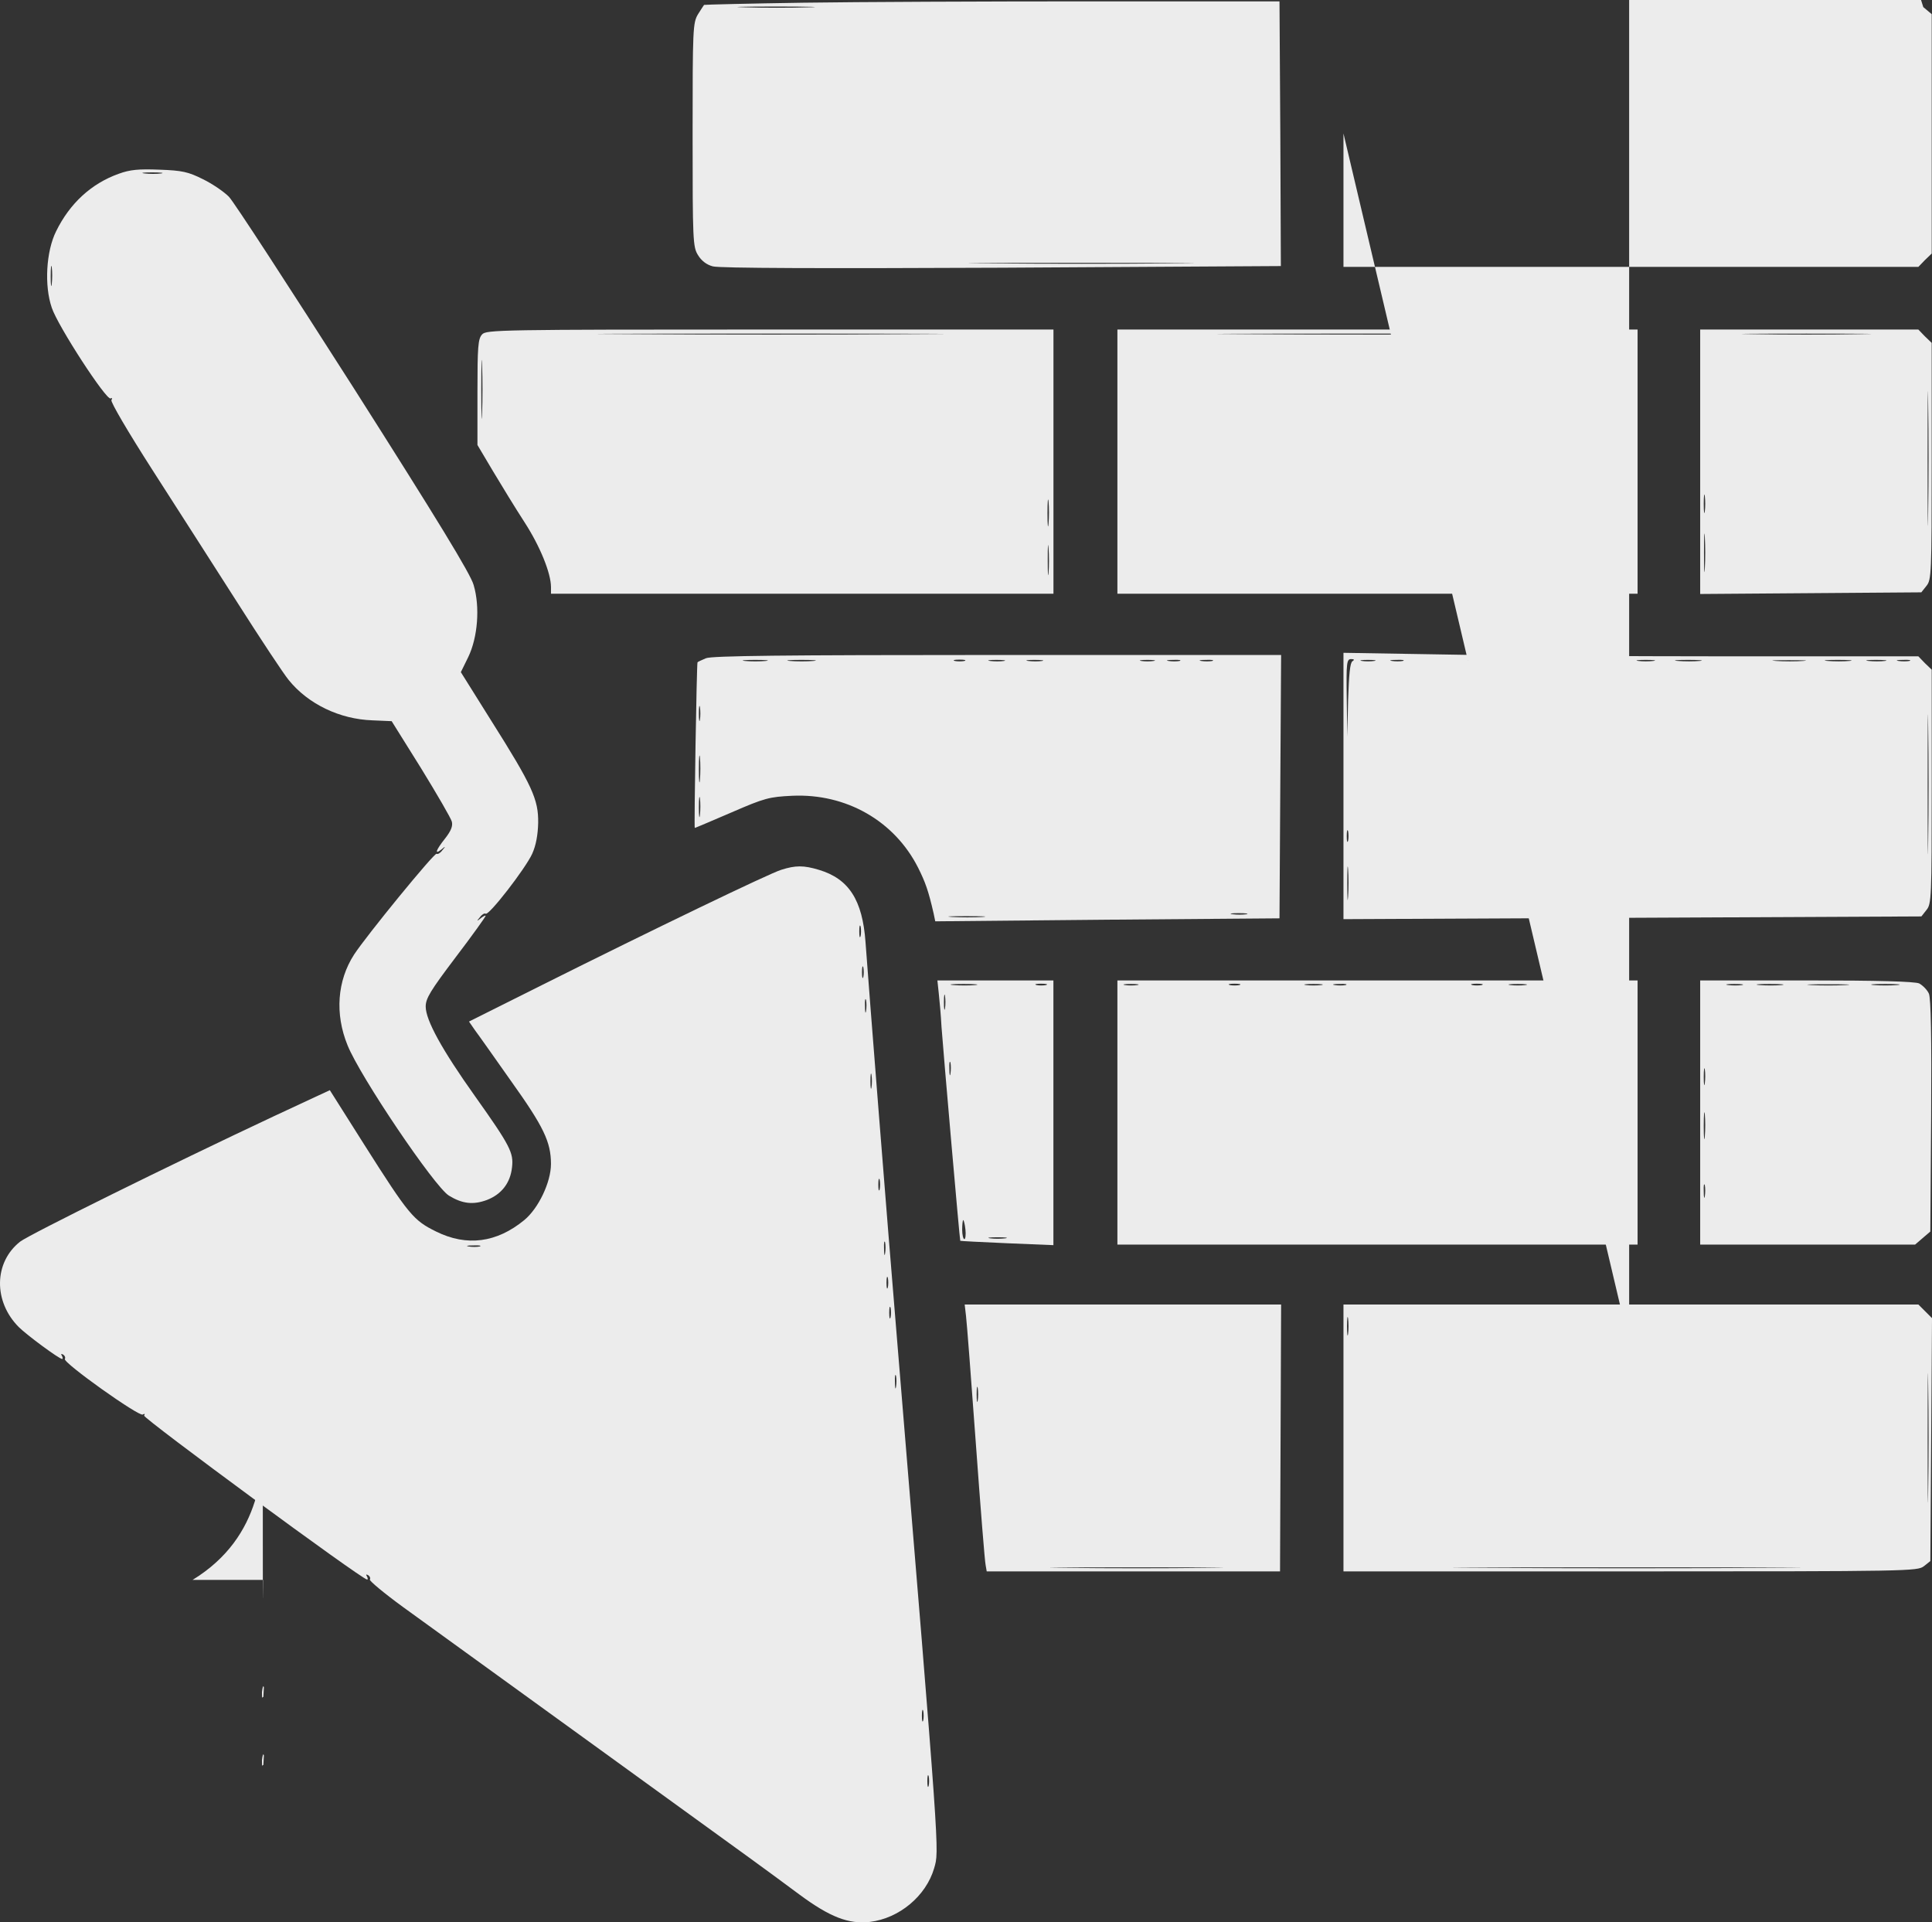
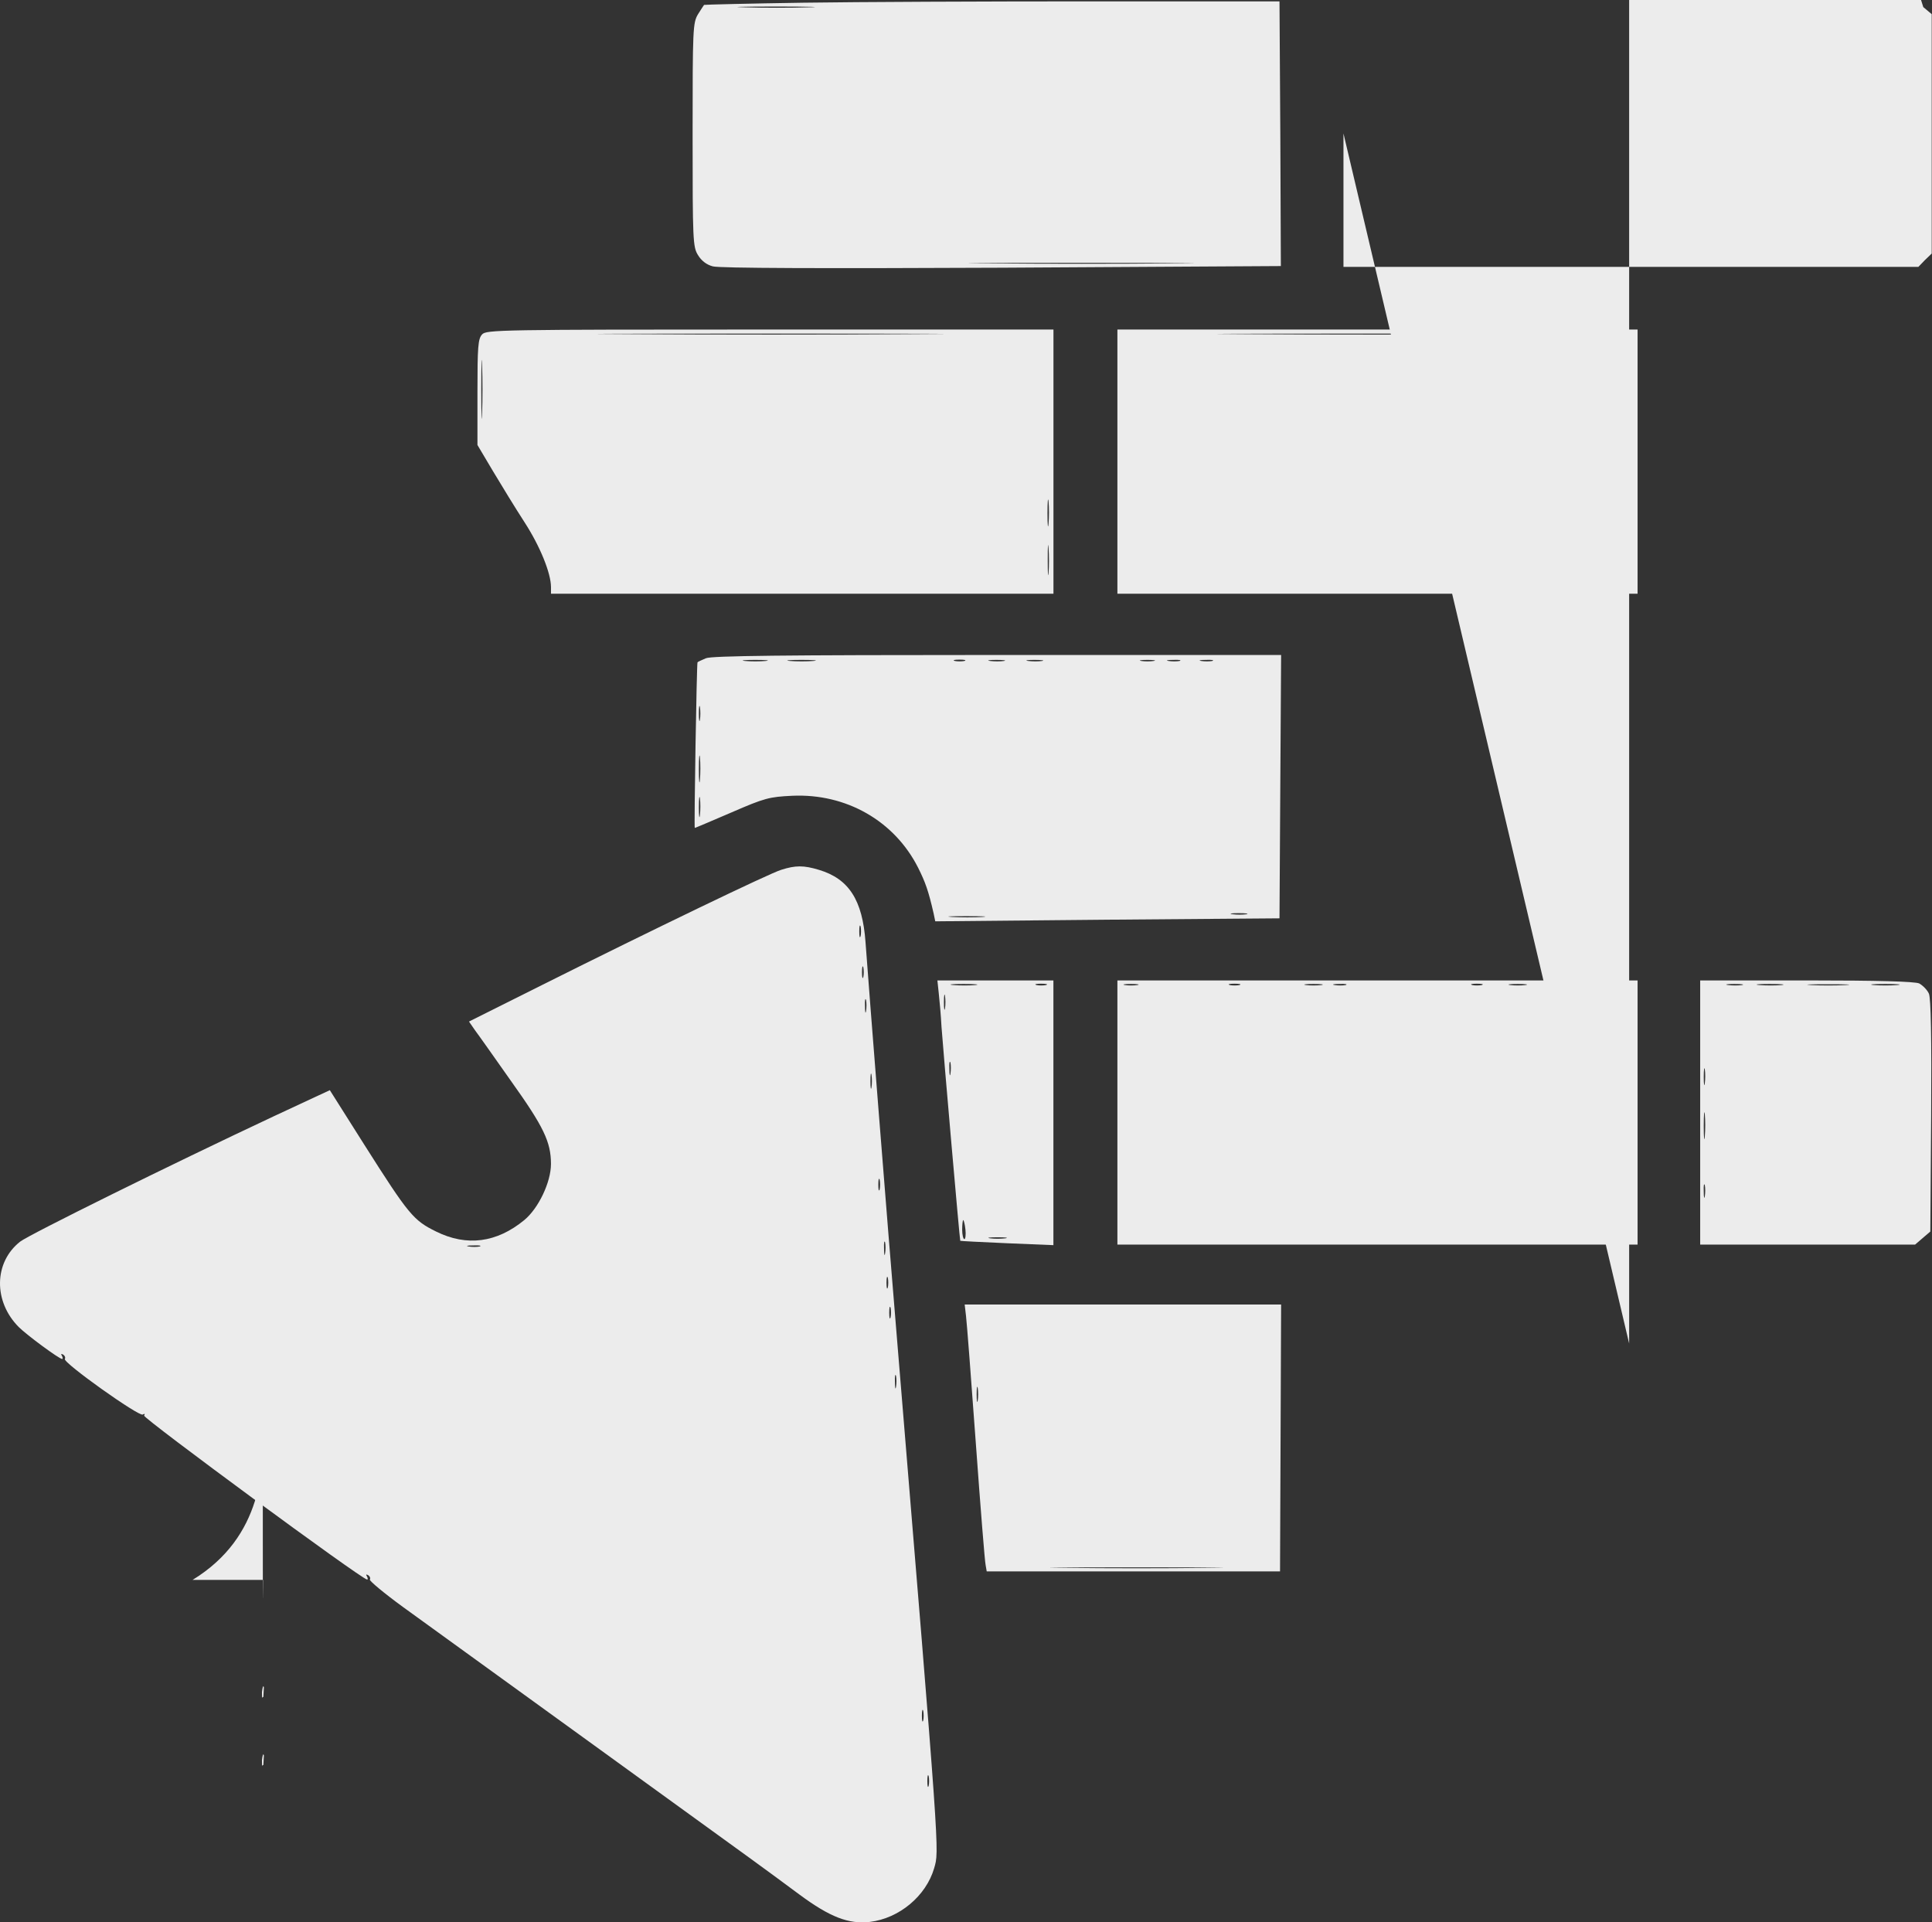
<svg xmlns="http://www.w3.org/2000/svg" viewBox="0 0 74.925 74.549" fill="none">
  <rect x="0" y="0" width="74.925" height="74.549" fill="#333333" stroke="none" />
  <path d="M31.137 0.105C29.046 0.137 27.325 0.179 27.304 0.19C27.293 0.2 27.187 0.369 27.071 0.549C26.87 0.887 26.86 1.098 26.86 5.228C26.86 9.326 26.87 9.579 27.071 9.896C27.198 10.107 27.399 10.266 27.641 10.329C27.884 10.403 31.961 10.413 38.847 10.382L49.673 10.318L49.652 5.185L49.62 0.053H42.28C38.245 0.053 33.229 0.074 31.137 0.105ZM31.328 0.285C30.673 0.306 29.585 0.306 28.898 0.285C28.212 0.274 28.751 0.253 30.081 0.253C31.422 0.253 31.982 0.274 31.328 0.285ZM45.48 10.213C43.558 10.234 40.368 10.234 38.404 10.213C36.439 10.202 38.024 10.192 41.91 10.192C45.807 10.192 47.413 10.202 45.48 10.213Z" fill="#ECECEC" />
  <path d="M52.101 5.175V10.35H63.244H74.396L74.65 10.086L74.914 9.833V5.186V0.549L74.587 0.275L74.259 -0.763H-1.249H63.18V52.101ZM5.175 74.777C7.467 74.766 8.734 74.756 7.72 74.756C5.228 74.756 2.725 74.766 1.69 74.777C2.926 74.798 4.151 74.798 6.2 74.777ZM7.467 61.269C10.213 59.589 10.234 56.865 10.234 55.196C10.213 53.516 10.202 54.89 10.192 58.227C10.192 61.564 10.192 62.937 10.202 61.269ZM10.213 65.81C10.213 65.704 10.234 65.535 10.234 65.44C10.213 65.335 10.181 65.419 10.16 65.62C10.16 65.821 10.16 65.905 10.181 65.81ZM10.213 68.45C10.213 68.345 10.234 68.176 10.234 68.081C10.213 67.975 10.181 68.06 10.16 68.26C10.16 68.461 10.16 68.546 10.181 68.45Z" fill="#ECECEC" />
-   <path d="M4.607 6.738C3.54 7.118 2.706 7.889 2.177 8.967C1.787 9.748 1.713 11.079 2.008 11.934C2.241 12.642 4.131 15.546 4.29 15.451C4.353 15.42 4.364 15.441 4.321 15.515C4.279 15.578 4.945 16.719 5.927 18.25C6.846 19.686 8.335 21.999 9.222 23.393C10.109 24.788 10.996 26.129 11.197 26.372C11.947 27.301 13.172 27.893 14.45 27.935L15.189 27.967L16.33 29.794C16.953 30.808 17.492 31.737 17.523 31.864C17.566 32.033 17.492 32.223 17.259 32.519C16.9 32.973 16.837 33.163 17.122 32.941C17.28 32.804 17.291 32.814 17.154 32.973C17.08 33.078 16.974 33.142 16.932 33.11C16.847 33.057 14.207 36.289 13.732 37.018C13.077 38.032 12.982 39.32 13.478 40.535C13.964 41.749 16.847 46.016 17.407 46.365C17.925 46.682 18.347 46.734 18.886 46.534C19.456 46.312 19.794 45.868 19.857 45.266C19.921 44.707 19.794 44.442 18.421 42.51C17.143 40.714 16.509 39.563 16.509 39.035C16.509 38.718 16.689 38.422 17.671 37.123C18.315 36.279 18.833 35.55 18.833 35.518C18.833 35.486 18.748 35.529 18.653 35.602C18.484 35.74 18.474 35.729 18.611 35.571C18.685 35.465 18.791 35.402 18.833 35.434C18.96 35.518 20.385 33.67 20.639 33.11C20.787 32.783 20.861 32.371 20.871 31.906C20.882 31.008 20.649 30.48 19.055 27.956L17.872 26.066L18.157 25.485C18.527 24.724 18.622 23.541 18.368 22.686C18.252 22.263 16.974 20.172 13.711 15.039C11.229 11.153 9.064 7.815 8.873 7.625C8.683 7.435 8.24 7.129 7.87 6.949C7.3 6.664 7.067 6.611 6.18 6.58C5.378 6.548 5.04 6.58 4.607 6.738ZM6.244 6.727C6.085 6.749 5.8 6.749 5.61 6.727C5.42 6.706 5.547 6.685 5.895 6.685C6.244 6.685 6.402 6.706 6.244 6.727ZM2.008 11.005C1.987 11.195 1.966 11.068 1.966 10.72C1.966 10.371 1.987 10.213 2.008 10.371C2.03 10.53 2.03 10.815 2.008 11.005Z" fill="#ECECEC" />
  <path d="M18.696 12.969C18.538 13.138 18.516 13.455 18.516 15.208V17.257L19.118 18.271C19.446 18.82 19.995 19.718 20.344 20.256C20.946 21.186 21.368 22.231 21.368 22.77V23.024H31.116H40.854V17.901V12.779H29.859C19.34 12.779 18.854 12.79 18.696 12.969ZM35.341 12.958C32.373 12.98 27.473 12.98 24.463 12.958C21.453 12.948 23.892 12.937 29.87 12.937C35.858 12.937 38.319 12.948 35.341 12.958ZM18.696 16.021C18.685 16.539 18.664 16.116 18.664 15.102C18.664 14.089 18.685 13.666 18.696 14.173C18.717 14.691 18.717 15.514 18.696 16.021ZM40.664 20.299C40.643 20.552 40.622 20.373 40.622 19.908C40.622 19.443 40.643 19.243 40.664 19.454C40.685 19.676 40.685 20.056 40.664 20.299ZM40.664 22.21C40.643 22.453 40.632 22.221 40.632 21.703C40.632 21.175 40.643 20.985 40.664 21.26C40.685 21.534 40.685 21.967 40.664 22.21Z" fill="#ECECEC" />
  <path d="M43.334 17.901V23.024H53.42H63.507V17.901V12.779H53.42H43.334V17.901ZM58.353 12.959C55.617 12.98 51.118 12.98 48.372 12.959C45.637 12.948 47.876 12.937 53.368 12.937C58.86 12.937 61.099 12.948 58.353 12.959Z" fill="#ECECEC" />
-   <path d="M65.935 17.902V23.035L70.223 23.003L74.511 22.971L74.712 22.718C74.902 22.485 74.913 22.242 74.913 17.881V13.297L74.649 13.043L74.395 12.779H70.16H65.935V17.902ZM72.093 12.959C70.973 12.98 69.136 12.98 68.027 12.959C66.907 12.948 67.816 12.938 70.055 12.938C72.294 12.938 73.202 12.948 72.093 12.959ZM74.776 19.877C74.765 21.06 74.754 20.12 74.754 17.796C74.754 15.473 74.765 14.511 74.776 15.652C74.797 16.793 74.797 18.694 74.776 19.877ZM66.115 19.824C66.094 19.993 66.073 19.856 66.073 19.539C66.073 19.222 66.094 19.085 66.115 19.243C66.136 19.412 66.136 19.665 66.115 19.824ZM66.115 22.042C66.094 22.38 66.083 22.105 66.083 21.44C66.083 20.774 66.094 20.5 66.115 20.827C66.136 21.165 66.136 21.714 66.115 22.042Z" fill="#ECECEC" />
  <path d="M27.377 25.527C27.208 25.601 27.06 25.664 27.05 25.685C27.018 25.738 26.912 32.107 26.944 32.107C26.965 32.107 27.609 31.832 28.37 31.505C29.658 30.945 29.838 30.903 30.725 30.86C32.816 30.766 34.686 31.832 35.605 33.649C35.89 34.219 36.006 34.547 36.207 35.423L36.27 35.729L42.945 35.666L49.62 35.613L49.651 30.512L49.683 25.4H38.678C30.345 25.4 27.599 25.432 27.377 25.527ZM29.69 25.633C29.468 25.654 29.109 25.654 28.898 25.633C28.676 25.612 28.856 25.59 29.289 25.59C29.722 25.59 29.901 25.612 29.69 25.633ZM31.539 25.633C31.285 25.654 30.884 25.654 30.641 25.633C30.387 25.612 30.588 25.59 31.084 25.59C31.581 25.59 31.781 25.612 31.539 25.633ZM37.4 25.633C37.295 25.654 37.125 25.654 37.031 25.633C36.925 25.601 37.009 25.58 37.21 25.58C37.411 25.58 37.495 25.601 37.4 25.633ZM38.931 25.633C38.794 25.654 38.562 25.654 38.403 25.633C38.234 25.612 38.351 25.59 38.636 25.59C38.931 25.59 39.058 25.612 38.931 25.633ZM40.41 25.633C40.273 25.654 40.04 25.654 39.882 25.633C39.713 25.612 39.829 25.59 40.114 25.59C40.41 25.59 40.537 25.612 40.41 25.633ZM44.74 25.633C44.603 25.654 44.392 25.654 44.265 25.633C44.128 25.612 44.233 25.59 44.497 25.59C44.762 25.59 44.867 25.612 44.74 25.633ZM45.744 25.633C45.638 25.654 45.448 25.654 45.321 25.633C45.184 25.612 45.268 25.59 45.501 25.59C45.733 25.58 45.839 25.601 45.744 25.633ZM47.011 25.633C46.905 25.654 46.715 25.654 46.588 25.633C46.451 25.612 46.536 25.59 46.768 25.59C47.001 25.58 47.106 25.601 47.011 25.633ZM27.145 27.903C27.124 28.041 27.103 27.935 27.103 27.671C27.103 27.407 27.124 27.301 27.145 27.428C27.166 27.565 27.166 27.777 27.145 27.903ZM27.145 30.227C27.124 30.48 27.103 30.301 27.103 29.836C27.103 29.371 27.124 29.171 27.145 29.382C27.166 29.604 27.166 29.984 27.145 30.227ZM27.145 31.6C27.124 31.79 27.103 31.663 27.103 31.315C27.103 30.966 27.124 30.808 27.145 30.966C27.166 31.124 27.166 31.41 27.145 31.6ZM48.331 35.455C48.194 35.476 47.962 35.476 47.803 35.455C47.634 35.434 47.75 35.412 48.035 35.412C48.331 35.412 48.458 35.434 48.331 35.455ZM38.086 35.561C37.78 35.581 37.263 35.581 36.925 35.561C36.587 35.539 36.84 35.529 37.474 35.529C38.118 35.529 38.393 35.539 38.086 35.561Z" fill="#ECECEC" />
-   <path d="M52.101 30.48V35.645L63.307 35.592L74.513 35.539L74.713 35.286C74.903 35.053 74.914 34.81 74.914 30.501V25.97L74.65 25.717L74.396 25.453H67.025C62.969 25.453 57.952 25.421 55.882 25.379L52.101 25.316V30.48ZM52.45 25.643C52.355 25.696 52.313 26.171 52.281 27.143L52.249 28.569L52.228 27.058C52.207 25.696 52.228 25.559 52.397 25.559C52.524 25.559 52.534 25.59 52.45 25.643ZM53.295 25.632C53.158 25.653 52.946 25.653 52.819 25.632C52.682 25.611 52.788 25.59 53.052 25.59C53.316 25.59 53.422 25.611 53.295 25.632ZM54.404 25.632C54.298 25.653 54.108 25.653 53.981 25.632C53.844 25.611 53.929 25.59 54.161 25.59C54.393 25.58 54.499 25.601 54.404 25.632ZM57.889 25.632C57.667 25.653 57.287 25.653 57.044 25.632C56.791 25.611 56.97 25.59 57.435 25.59C57.9 25.59 58.1 25.611 57.889 25.632ZM59.156 25.632C59.051 25.653 58.882 25.653 58.787 25.632C58.681 25.601 58.766 25.58 58.966 25.58C59.167 25.58 59.251 25.601 59.156 25.632ZM60.688 25.632C60.434 25.653 60.033 25.653 59.79 25.632C59.537 25.611 59.737 25.59 60.234 25.59C60.73 25.59 60.931 25.611 60.688 25.632ZM61.797 25.632C61.691 25.653 61.501 25.653 61.374 25.632C61.237 25.611 61.321 25.59 61.554 25.59C61.786 25.58 61.892 25.601 61.797 25.632ZM62.8 25.632C62.663 25.653 62.43 25.653 62.272 25.632C62.103 25.611 62.219 25.59 62.504 25.59C62.8 25.59 62.927 25.611 62.8 25.632ZM64.12 25.632C63.951 25.653 63.698 25.653 63.539 25.632C63.37 25.611 63.508 25.59 63.825 25.59C64.141 25.59 64.279 25.611 64.12 25.632ZM65.916 25.632C65.694 25.653 65.314 25.653 65.071 25.632C64.817 25.611 64.997 25.59 65.461 25.59C65.926 25.59 66.127 25.611 65.916 25.632ZM69.929 25.632C69.654 25.653 69.179 25.653 68.873 25.632C68.567 25.611 68.788 25.601 69.369 25.601C69.95 25.601 70.204 25.611 69.929 25.632ZM71.724 25.632C71.503 25.653 71.123 25.653 70.879 25.632C70.626 25.611 70.806 25.59 71.27 25.59C71.735 25.59 71.936 25.611 71.724 25.632ZM73.098 25.632C72.939 25.653 72.654 25.653 72.464 25.632C72.274 25.611 72.4 25.59 72.749 25.59C73.098 25.59 73.256 25.611 73.098 25.632ZM74.048 25.632C73.942 25.653 73.752 25.653 73.625 25.632C73.488 25.611 73.573 25.59 73.805 25.59C74.038 25.58 74.143 25.601 74.048 25.632ZM74.777 32.603C74.766 33.818 74.756 32.825 74.756 30.417C74.756 28.009 74.766 27.016 74.777 28.22C74.798 29.434 74.798 31.399 74.777 32.603ZM52.281 32.603C52.249 32.709 52.228 32.624 52.228 32.423C52.228 32.223 52.249 32.138 52.281 32.233C52.302 32.339 52.302 32.508 52.281 32.603ZM52.281 34.768C52.26 35.074 52.249 34.852 52.249 34.272C52.249 33.691 52.26 33.437 52.281 33.712C52.302 33.987 52.302 34.462 52.281 34.768Z" fill="#ECECEC" />
  <path d="M30.292 33.733C29.817 33.881 25.349 36.035 21.019 38.2L18.188 39.616L18.421 39.954C18.558 40.133 19.181 41.02 19.815 41.918C21.082 43.692 21.367 44.284 21.367 45.139C21.367 45.847 20.882 46.861 20.332 47.315C19.266 48.192 18.104 48.35 16.91 47.758C16.034 47.326 15.854 47.114 14.133 44.4L12.791 42.277L10.658 43.27C6.56 45.192 1.142 47.875 0.783 48.149C-0.241 48.952 -0.262 50.473 0.73 51.466C1.037 51.772 2.293 52.701 2.41 52.701C2.441 52.701 2.441 52.649 2.399 52.575C2.357 52.501 2.367 52.49 2.452 52.532C2.515 52.575 2.547 52.649 2.515 52.701C2.431 52.839 5.398 54.951 5.536 54.856C5.61 54.814 5.631 54.824 5.589 54.898C5.536 54.993 14.038 61.256 14.238 61.256C14.27 61.256 14.27 61.203 14.228 61.129C14.186 61.055 14.196 61.045 14.281 61.087C14.344 61.129 14.376 61.203 14.344 61.256C14.312 61.298 14.893 61.784 15.633 62.323C17.28 63.516 27.704 71.057 29.025 72.018C29.553 72.398 30.44 73.053 31.01 73.476C32.182 74.342 32.911 74.627 33.735 74.532C34.875 74.394 35.911 73.529 36.227 72.451C36.428 71.744 36.46 72.198 34.781 51.856C34.432 47.685 33.682 38.169 33.566 36.542C33.45 34.905 32.922 34.081 31.76 33.733C31.168 33.554 30.851 33.554 30.292 33.733ZM33.376 36.3C33.344 36.405 33.323 36.32 33.323 36.12C33.323 35.919 33.344 35.835 33.376 35.93C33.397 36.035 33.397 36.204 33.376 36.3ZM33.481 37.884C33.45 37.989 33.429 37.905 33.429 37.704C33.429 37.503 33.45 37.419 33.481 37.514C33.503 37.62 33.503 37.789 33.481 37.884ZM33.587 39.204C33.566 39.341 33.545 39.257 33.545 39.024C33.534 38.792 33.555 38.686 33.587 38.781C33.608 38.887 33.608 39.077 33.587 39.204ZM33.798 42.161C33.777 42.298 33.756 42.193 33.756 41.929C33.756 41.665 33.777 41.559 33.798 41.686C33.819 41.823 33.819 42.034 33.798 42.161ZM34.115 46.122C34.083 46.227 34.062 46.143 34.062 45.942C34.062 45.741 34.083 45.657 34.115 45.752C34.136 45.857 34.136 46.026 34.115 46.122ZM34.326 48.603C34.305 48.741 34.284 48.656 34.284 48.424C34.274 48.192 34.295 48.086 34.326 48.181C34.347 48.287 34.347 48.477 34.326 48.603ZM18.6 48.339C18.495 48.361 18.305 48.361 18.178 48.339C18.041 48.318 18.125 48.297 18.357 48.297C18.59 48.287 18.695 48.308 18.6 48.339ZM34.432 49.924C34.4 50.029 34.379 49.945 34.379 49.744C34.379 49.543 34.4 49.459 34.432 49.554C34.453 49.66 34.453 49.829 34.432 49.924ZM34.538 51.085C34.506 51.191 34.485 51.107 34.485 50.906C34.485 50.705 34.506 50.621 34.538 50.716C34.559 50.821 34.559 50.99 34.538 51.085ZM34.749 53.779C34.728 53.916 34.707 53.831 34.707 53.599C34.696 53.367 34.717 53.261 34.749 53.356C34.77 53.462 34.77 53.652 34.749 53.779ZM35.805 66.716C35.773 66.822 35.752 66.737 35.752 66.537C35.752 66.336 35.773 66.252 35.805 66.347C35.826 66.452 35.826 66.621 35.805 66.716ZM36.016 69.251C35.985 69.357 35.963 69.272 35.963 69.072C35.963 68.871 35.985 68.786 36.016 68.882C36.037 68.987 36.037 69.156 36.016 69.251Z" fill="#ECECEC" />
  <path d="M36.406 38.518C36.438 38.803 36.49 39.384 36.512 39.816C36.585 40.82 37.219 48.107 37.24 48.118C37.251 48.128 38.074 48.171 39.057 48.213L40.852 48.287V43.154V38.021H38.603H36.353L36.406 38.518ZM37.821 38.201C37.599 38.222 37.219 38.222 36.976 38.201C36.723 38.18 36.902 38.158 37.367 38.158C37.832 38.158 38.032 38.18 37.821 38.201ZM40.567 38.201C40.461 38.222 40.292 38.222 40.197 38.201C40.092 38.169 40.176 38.148 40.377 38.148C40.578 38.148 40.662 38.169 40.567 38.201ZM36.649 39.098C36.628 39.236 36.606 39.13 36.606 38.866C36.606 38.602 36.628 38.496 36.649 38.623C36.67 38.761 36.67 38.972 36.649 39.098ZM36.86 41.633C36.839 41.771 36.818 41.686 36.818 41.454C36.807 41.221 36.828 41.116 36.86 41.211C36.881 41.316 36.881 41.507 36.86 41.633ZM37.441 47.685C37.462 47.886 37.441 48.054 37.399 48.054C37.356 48.054 37.314 47.886 37.314 47.685C37.314 47.484 37.335 47.315 37.356 47.315C37.377 47.315 37.42 47.484 37.441 47.685ZM38.983 48.023C38.814 48.044 38.56 48.044 38.402 48.023C38.233 48.002 38.37 47.981 38.687 47.981C39.004 47.981 39.141 48.002 38.983 48.023Z" fill="#ECECEC" />
  <path d="M43.334 43.143V48.266H53.42H63.507V43.143V38.021H53.42H43.334V43.143ZM44.105 38.201C43.968 38.222 43.757 38.222 43.63 38.201C43.493 38.18 43.598 38.158 43.862 38.158C44.126 38.158 44.232 38.18 44.105 38.201ZM48.066 38.201C47.96 38.222 47.791 38.222 47.696 38.201C47.59 38.169 47.675 38.148 47.876 38.148C48.076 38.148 48.161 38.169 48.066 38.201ZM51.234 38.201C51.065 38.222 50.812 38.222 50.653 38.201C50.484 38.18 50.622 38.158 50.939 38.158C51.255 38.158 51.393 38.18 51.234 38.201ZM52.185 38.201C52.079 38.222 51.889 38.222 51.762 38.201C51.625 38.18 51.71 38.158 51.942 38.158C52.174 38.148 52.28 38.169 52.185 38.201ZM57.465 38.201C57.36 38.222 57.191 38.222 57.096 38.201C56.99 38.169 57.075 38.148 57.275 38.148C57.476 38.148 57.56 38.169 57.465 38.201ZM59.155 38.201C58.986 38.222 58.733 38.222 58.574 38.201C58.406 38.18 58.543 38.158 58.86 38.158C59.177 38.158 59.314 38.18 59.155 38.201ZM62.324 38.201C62.165 38.222 61.88 38.222 61.69 38.201C61.5 38.18 61.627 38.158 61.975 38.158C62.324 38.158 62.482 38.18 62.324 38.201Z" fill="#ECECEC" />
  <path d="M65.935 43.143V48.266H70.097H74.269L74.564 48.012L74.86 47.759L74.892 43.291C74.913 40.218 74.881 38.729 74.807 38.539C74.744 38.391 74.564 38.211 74.427 38.137C74.247 38.063 72.885 38.021 70.055 38.021H65.935V43.143ZM67.551 38.201C67.414 38.222 67.182 38.222 67.023 38.201C66.854 38.18 66.971 38.158 67.256 38.158C67.551 38.158 67.678 38.18 67.551 38.201ZM69.083 38.201C68.861 38.222 68.481 38.222 68.238 38.201C67.984 38.18 68.164 38.158 68.629 38.158C69.094 38.158 69.294 38.18 69.083 38.201ZM71.565 38.201C71.195 38.222 70.604 38.222 70.245 38.201C69.875 38.18 70.171 38.169 70.899 38.169C71.628 38.169 71.924 38.18 71.565 38.201ZM73.572 38.201C73.318 38.222 72.917 38.222 72.674 38.201C72.42 38.18 72.621 38.158 73.117 38.158C73.614 38.158 73.814 38.18 73.572 38.201ZM66.115 42.003C66.094 42.172 66.073 42.056 66.073 41.771C66.073 41.475 66.094 41.348 66.115 41.475C66.136 41.612 66.136 41.844 66.115 42.003ZM66.115 44.062C66.094 44.316 66.073 44.136 66.073 43.672C66.073 43.207 66.094 43.006 66.115 43.217C66.136 43.439 66.136 43.819 66.115 44.062ZM66.115 46.386C66.094 46.523 66.073 46.439 66.073 46.206C66.062 45.974 66.083 45.868 66.115 45.963C66.136 46.069 66.136 46.259 66.115 46.386Z" fill="#ECECEC" />
  <path d="M37.463 51.033C37.495 51.286 37.664 53.504 37.844 55.975C38.023 58.447 38.192 60.57 38.224 60.696L38.266 60.939H43.959H49.641L49.662 55.764L49.683 50.589H43.547H37.411L37.463 51.033ZM37.918 54.307C37.896 54.444 37.875 54.339 37.875 54.074C37.875 53.81 37.896 53.705 37.918 53.832C37.939 53.969 37.939 54.18 37.918 54.307ZM46.8 60.802C45.3 60.823 42.85 60.823 41.361 60.802C39.861 60.792 41.086 60.781 44.075 60.781C47.064 60.781 48.289 60.792 46.8 60.802Z" fill="#ECECEC" />
-   <path d="M52.101 55.764V60.939H63.233C74.038 60.939 74.365 60.929 74.608 60.739L74.861 60.538L74.893 55.828L74.925 51.117L74.661 50.853L74.396 50.589H63.244H52.101V55.764ZM52.281 51.72C52.26 51.888 52.239 51.751 52.239 51.434C52.239 51.117 52.26 50.98 52.281 51.139C52.302 51.307 52.302 51.561 52.281 51.72ZM74.777 57.792C74.766 58.912 74.756 58.003 74.756 55.764C74.756 53.525 74.766 52.617 74.777 53.726C74.798 54.846 74.798 56.683 74.777 57.792ZM68.556 60.802C65.546 60.823 60.624 60.823 57.625 60.802C54.615 60.792 57.076 60.781 63.085 60.781C69.095 60.781 71.556 60.792 68.556 60.802Z" fill="#ECECEC" />
</svg>